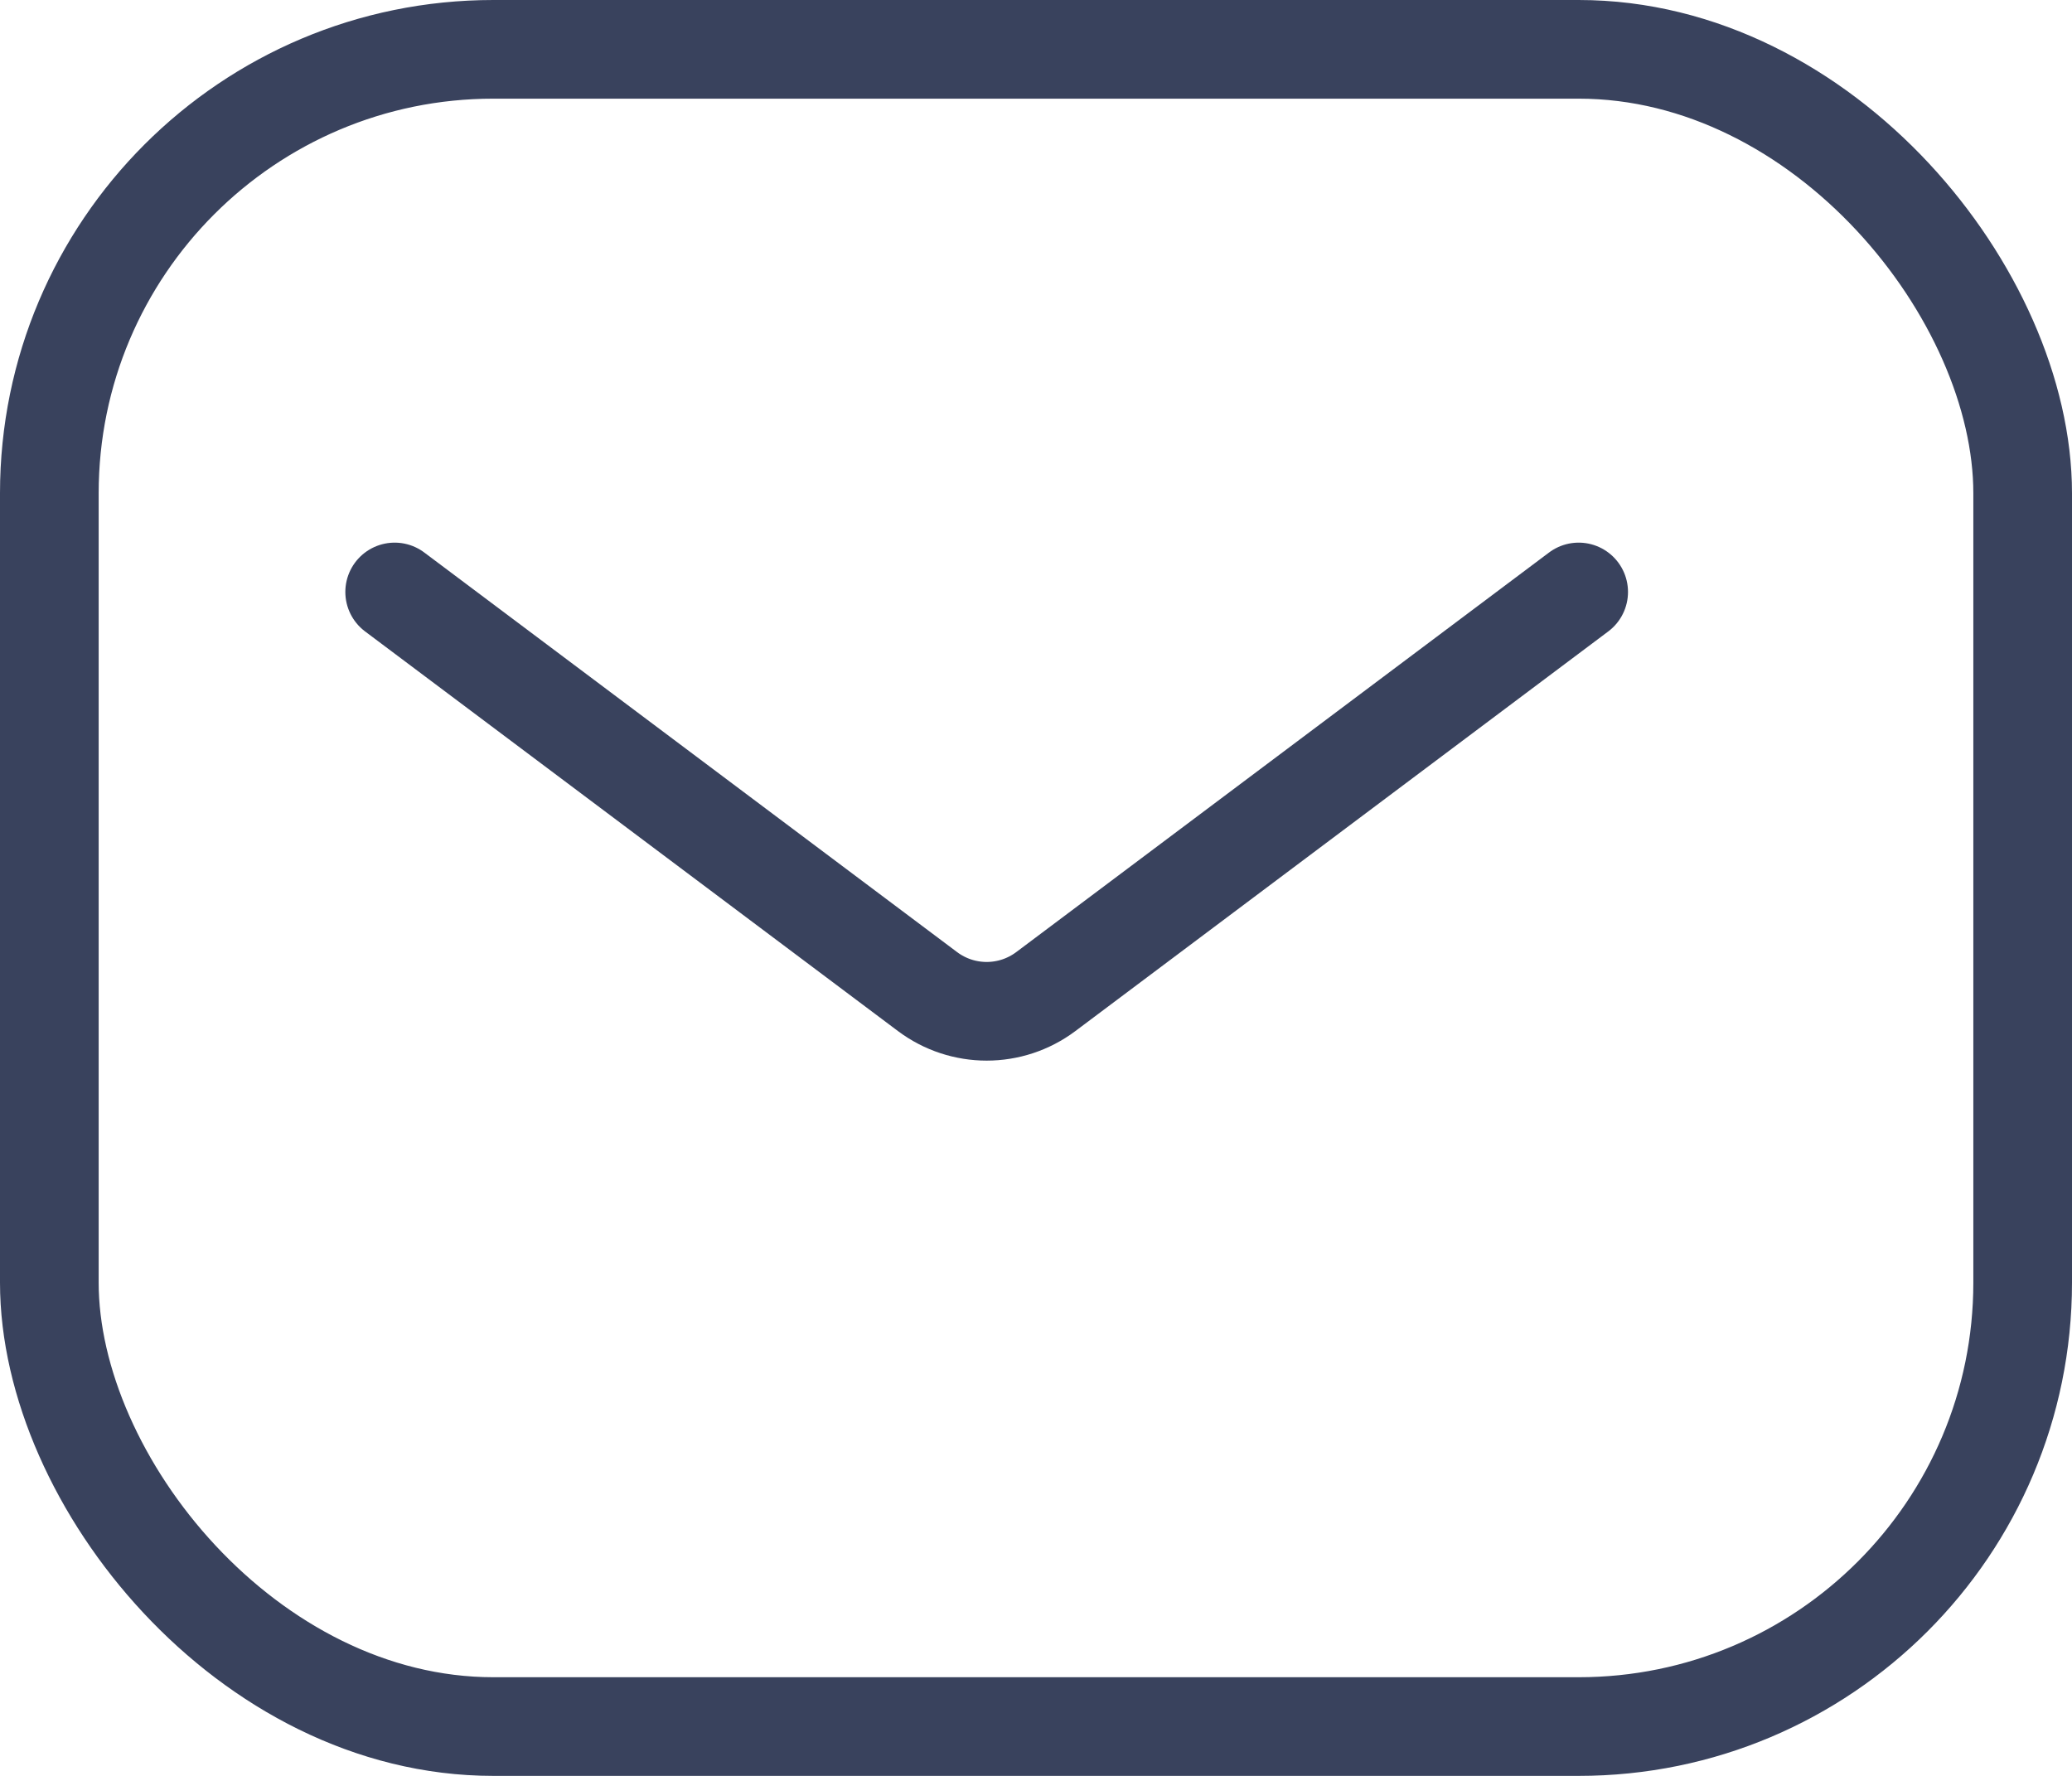
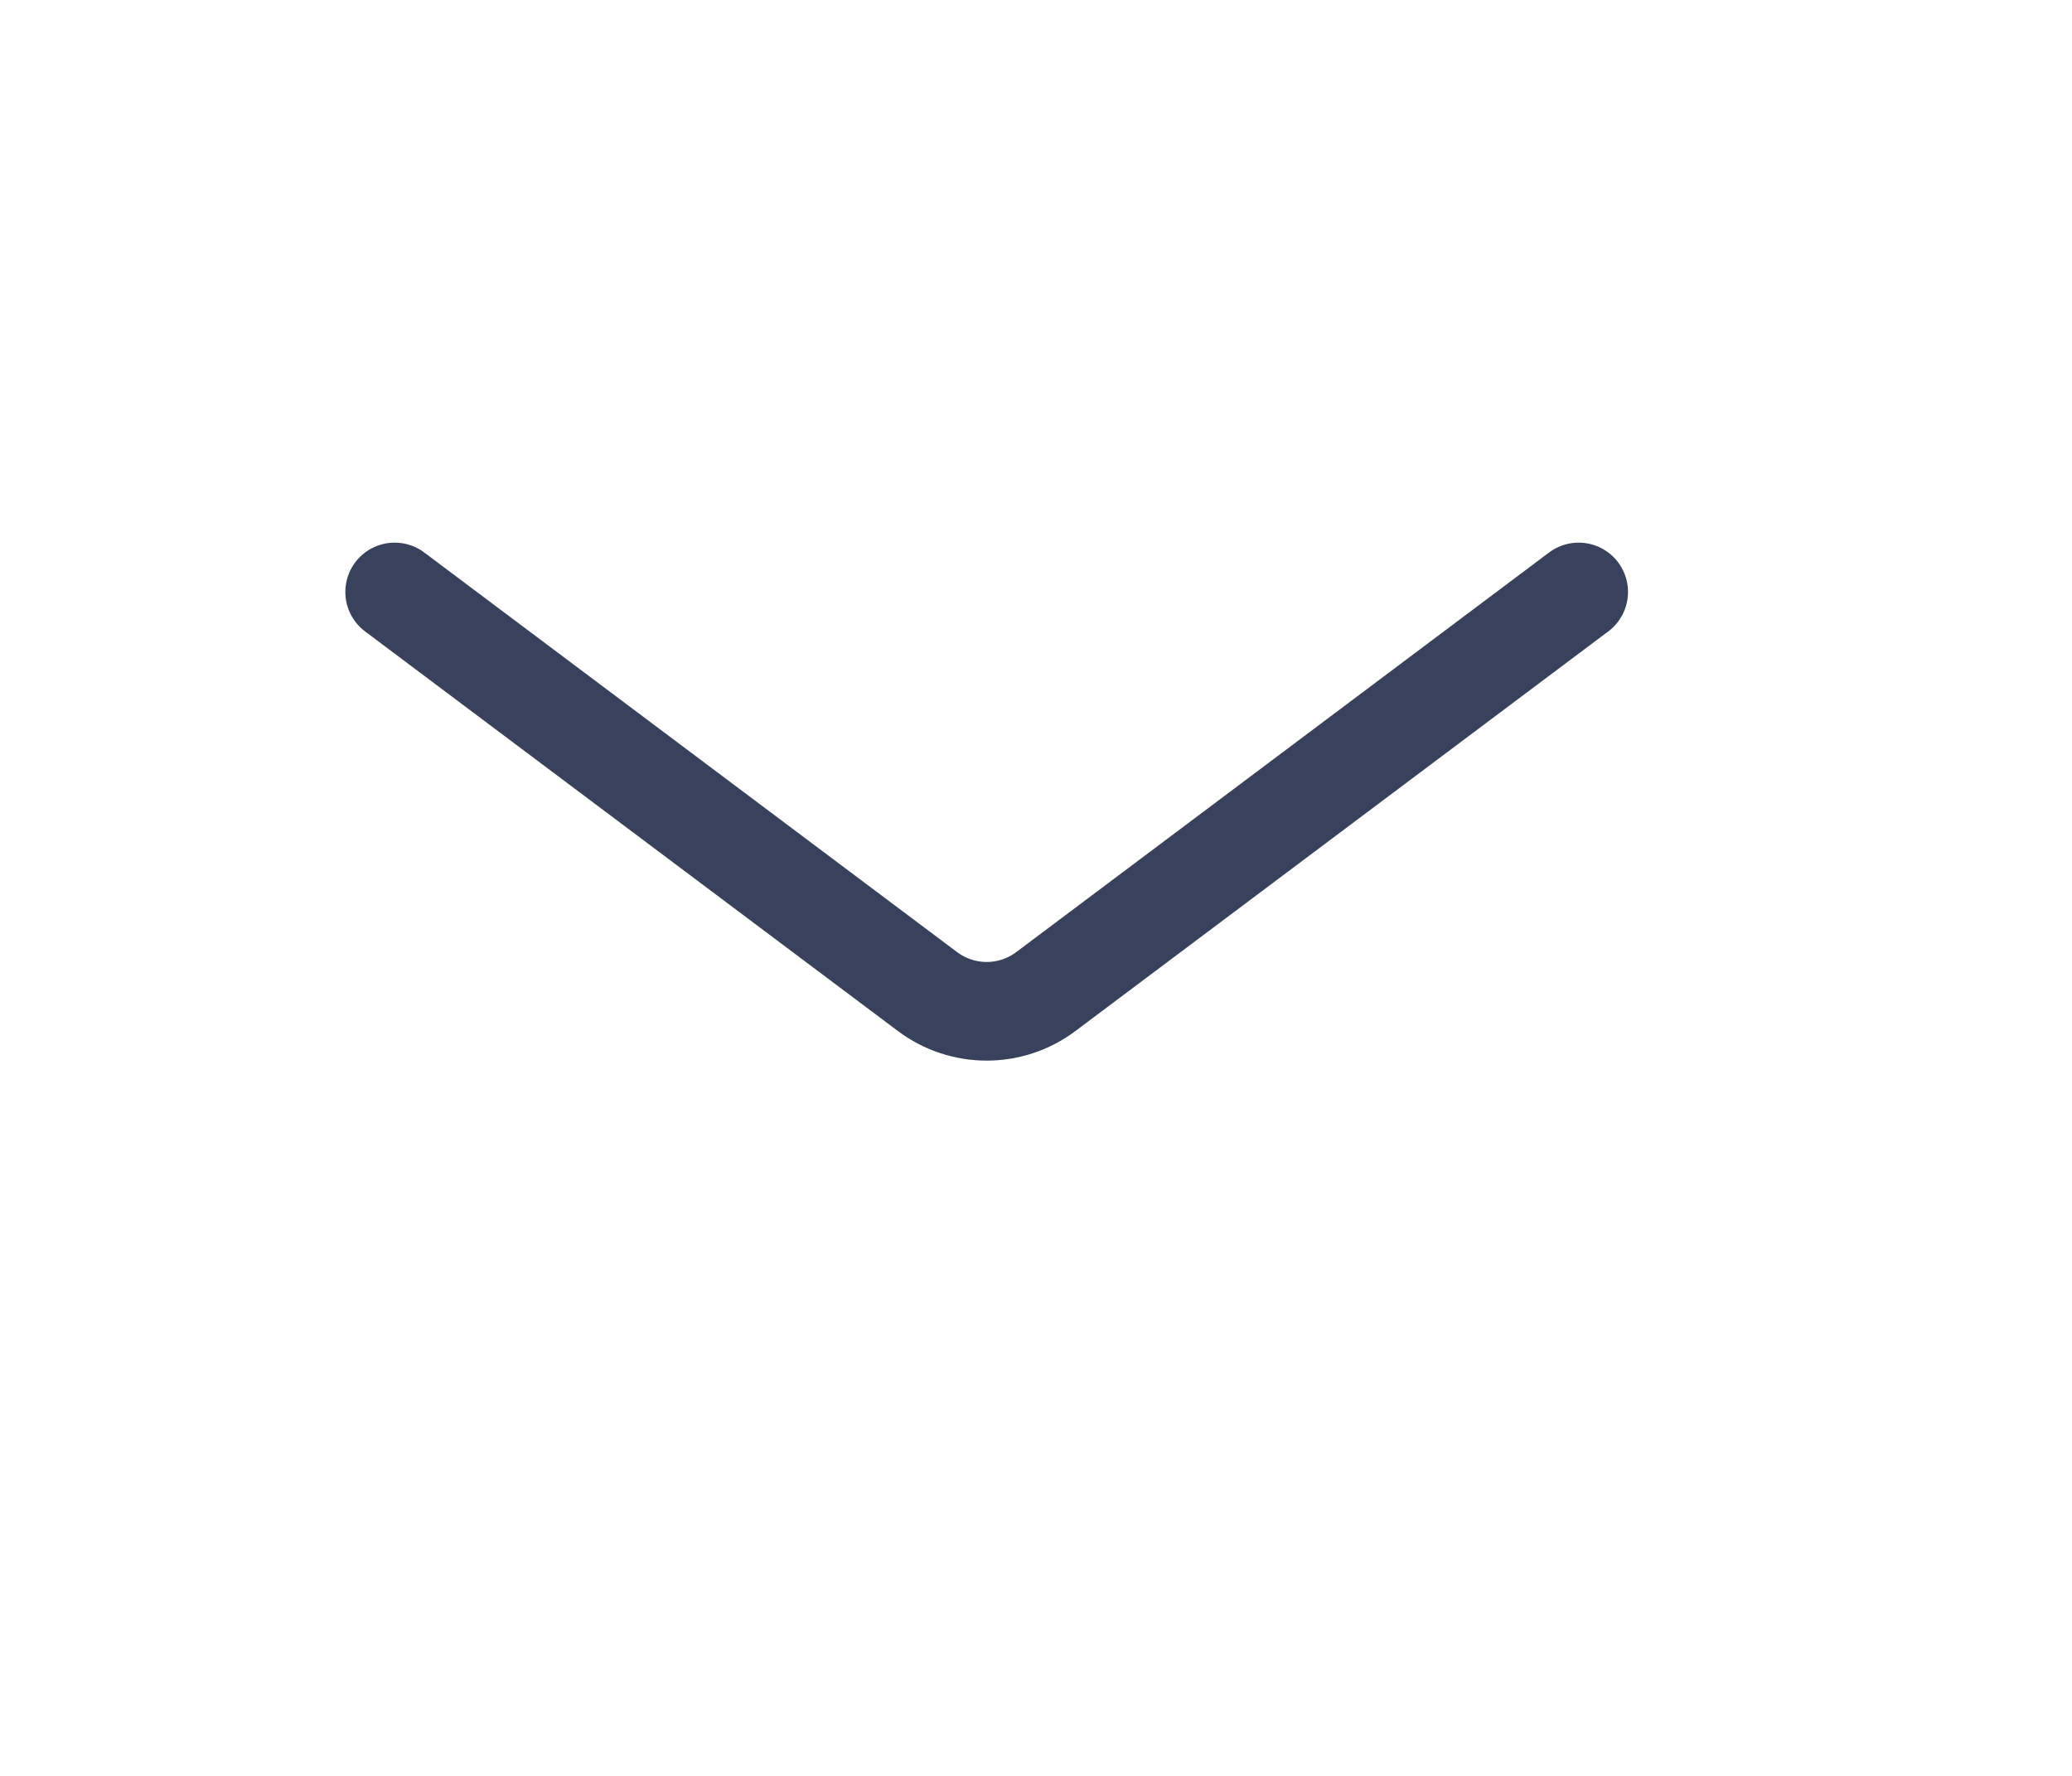
<svg xmlns="http://www.w3.org/2000/svg" width="21" height="18" fill="none" viewBox="0 0 21 18">
  <path stroke="#39425D" stroke-linecap="round" d="M4 6L9.4 10.05C9.756 10.317 10.244 10.317 10.6 10.05L16 6" />
-   <rect width="20" height="17" x=".5" y=".5" stroke="#39425D" rx="4.5" />
</svg>